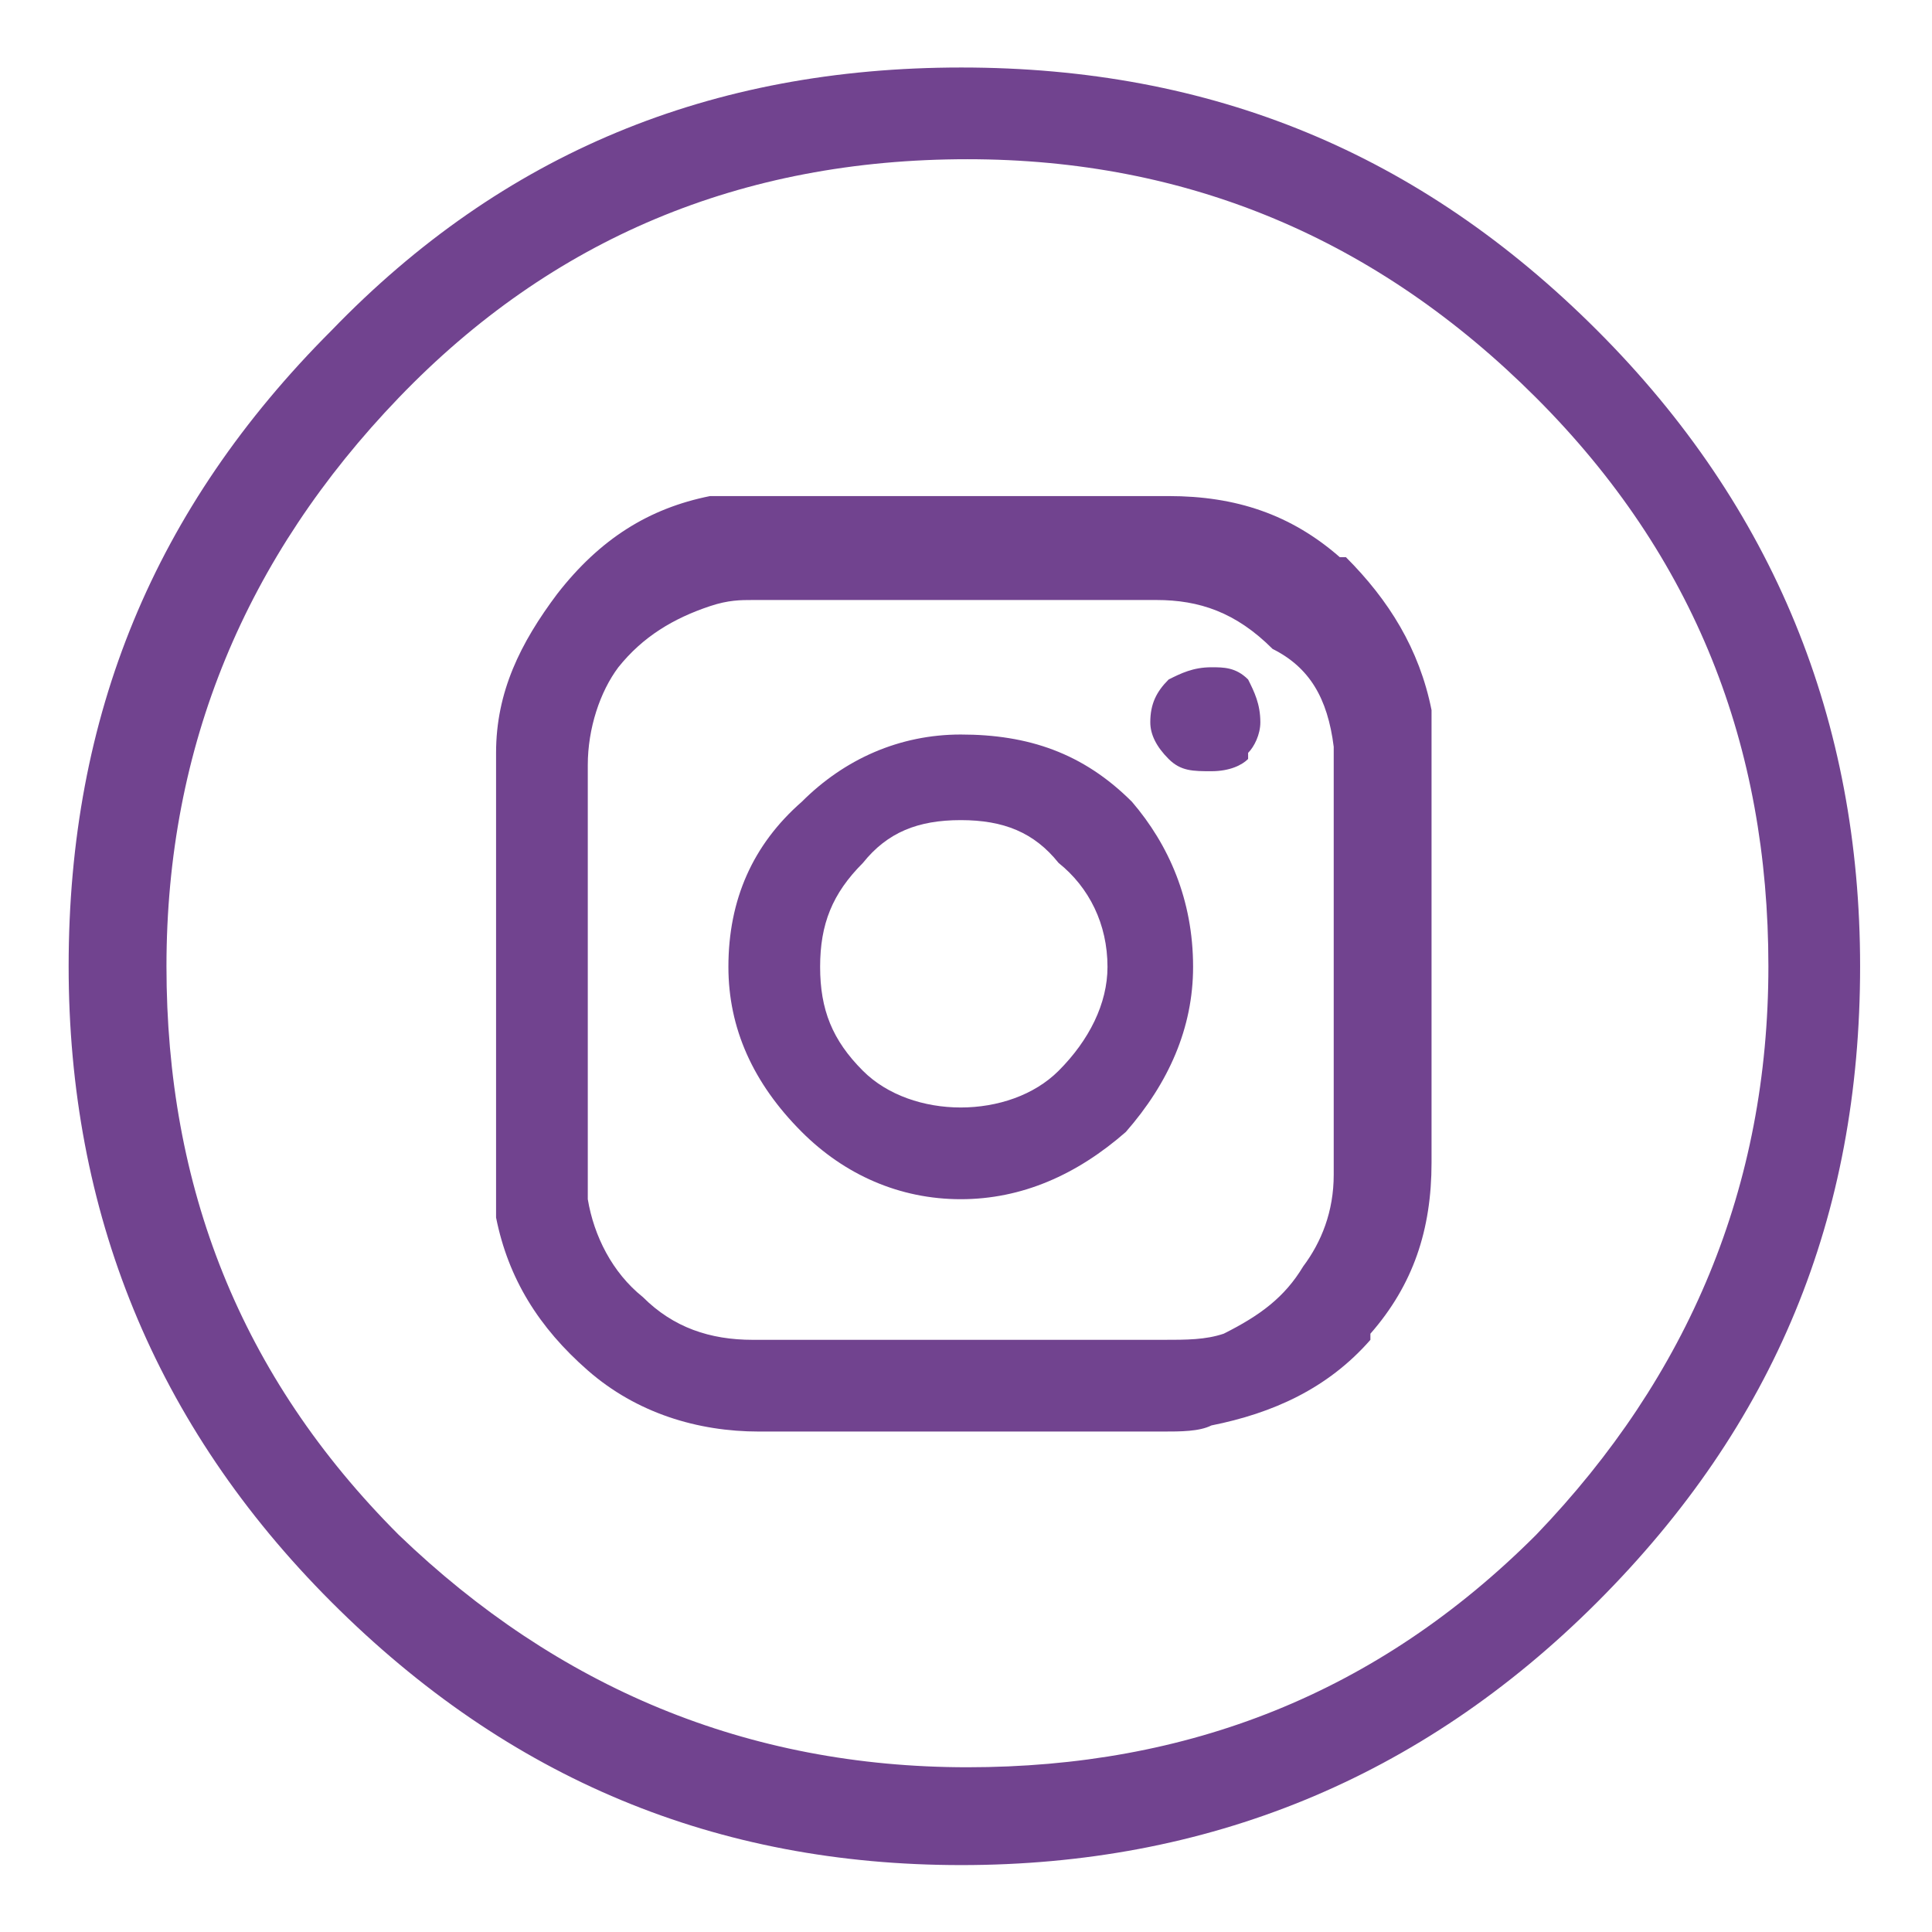
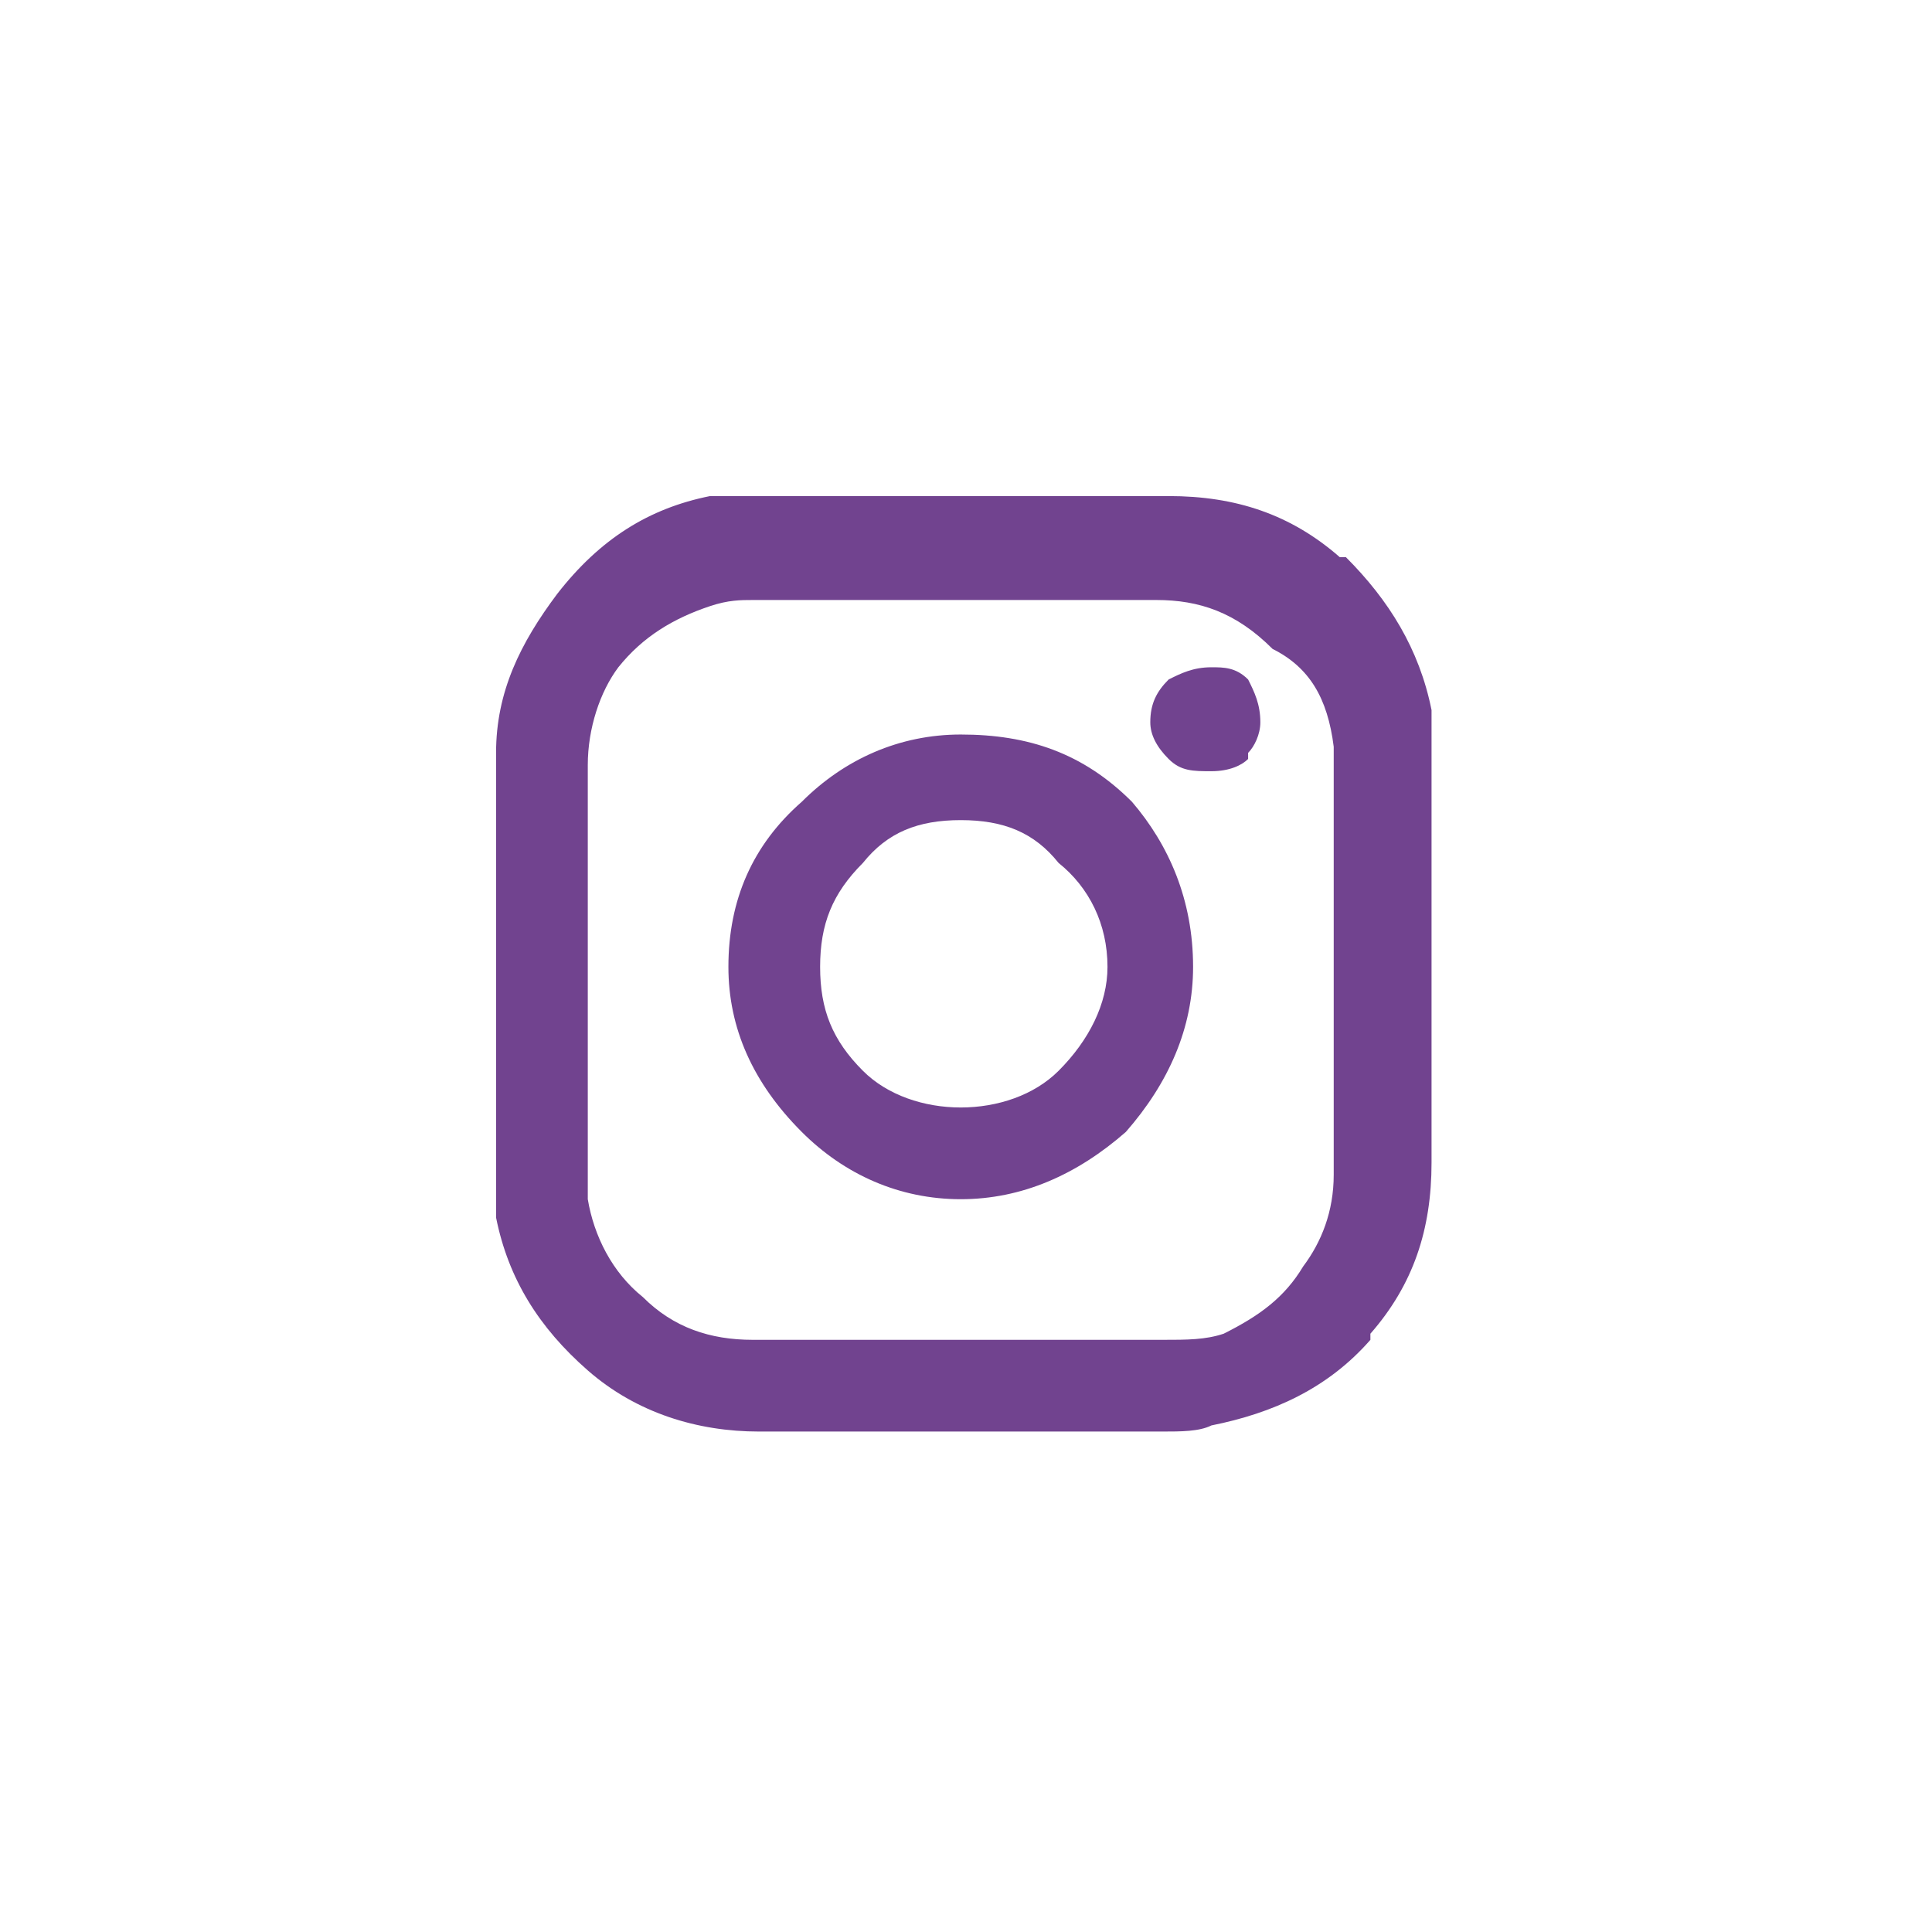
<svg xmlns="http://www.w3.org/2000/svg" version="1.1" id="Capa_1" x="0px" y="0px" viewBox="0 0 34 34" style="enable-background:new 0 0 34 34;" xml:space="preserve">
  <style type="text/css">
	.st0{fill:#71438F;}
</style>
  <g>
    <g>
      <g transform="matrix( 1.076, 0, 0, 1.076, -61.2,148.6) ">
        <g>
          <g>
-             <path class="st0" d="M83-132.7c-2.9-2.9-6.3-4.3-10.4-4.3s-7.5,1.4-10.3,4.3c-2.9,2.9-4.3,6.3-4.3,10.4c0,4,1.4,7.5,4.3,10.4       c2.9,2.9,6.3,4.3,10.3,4.3s7.5-1.4,10.4-4.3s4.3-6.3,4.3-10.4C87.3-126.3,85.9-129.8,83-132.7 M72.7-135.5       c3.6,0,6.7,1.3,9.3,3.9c2.6,2.6,3.8,5.7,3.8,9.3s-1.3,6.7-3.8,9.3c-2.6,2.6-5.7,3.8-9.3,3.8c-3.6,0-6.7-1.3-9.3-3.8       c-2.6-2.6-3.8-5.7-3.8-9.3c0-3.6,1.3-6.7,3.8-9.3C65.9-134.2,69-135.5,72.7-135.5z" />
-           </g>
+             </g>
        </g>
      </g>
      <g transform="matrix( 1.076, 0, 0, 1.076, 164.75,137.85) ">
        <g>
          <g>
            <path class="st0" d="M-129.7-116.5c-0.2-1-0.7-1.8-1.4-2.5h-0.1c-0.8-0.7-1.7-1-2.8-1h-6.6c-0.3,0-0.5,0-0.9,0l0,0       c-1,0.2-1.8,0.7-2.5,1.6c-0.6,0.8-1,1.6-1,2.6c0,2.3,0,4.6,0,6.8c0,0.3,0,0.5,0,0.8c0.2,1,0.7,1.8,1.5,2.5s1.8,1,2.8,1h6.6       c0.3,0,0.6,0,0.8-0.1c1-0.2,1.9-0.6,2.6-1.4v-0.1c0.7-0.8,1-1.7,1-2.8v-6.7C-129.7-116-129.7-116.2-129.7-116.5L-129.7-116.5        M-131.3-115.9L-131.3-115.9c0,0.1,0,0.2,0,0.4v6.6c0,0.6-0.2,1.1-0.5,1.5c-0.3,0.5-0.7,0.8-1.3,1.1l0,0       c-0.3,0.1-0.6,0.1-1,0.1h-6.7c-0.7,0-1.3-0.2-1.8-0.7l0,0c-0.5-0.4-0.8-1-0.9-1.6c0-0.1,0-0.2,0-0.4v-6.7       c0-0.6,0.2-1.2,0.5-1.6c0.4-0.5,0.9-0.8,1.5-1l0,0c0.3-0.1,0.5-0.1,0.7-0.1c2.2,0,4.4,0,6.6,0c0.7,0,1.3,0.2,1.9,0.8       C-131.7-117.2-131.4-116.7-131.3-115.9 M-133.6-112.3c0-1.1-0.4-2-1-2.7c-0.8-0.8-1.7-1.1-2.8-1.1c-1,0-1.9,0.4-2.6,1.1       c-0.8,0.7-1.2,1.6-1.2,2.7c0,1,0.4,1.9,1.2,2.7c0.7,0.7,1.6,1.1,2.6,1.1s1.9-0.4,2.7-1.1C-134-110.4-133.6-111.3-133.6-112.3        M-135-112.3c0,0.6-0.3,1.2-0.8,1.7c-0.4,0.4-1,0.6-1.6,0.6s-1.2-0.2-1.6-0.6c-0.5-0.5-0.7-1-0.7-1.7c0-0.7,0.2-1.2,0.7-1.7       c0.4-0.5,0.9-0.7,1.6-0.7c0.7,0,1.2,0.2,1.6,0.7C-135.3-113.6-135-113-135-112.3 M-132.5-116.3c0-0.3-0.1-0.5-0.2-0.7       c-0.2-0.2-0.4-0.2-0.6-0.2c-0.3,0-0.5,0.1-0.7,0.2c-0.2,0.2-0.3,0.4-0.3,0.7c0,0.2,0.1,0.4,0.3,0.6s0.4,0.2,0.7,0.2       s0.5-0.1,0.6-0.2v-0.1C-132.6-115.9-132.5-116.1-132.5-116.3z" />
          </g>
        </g>
      </g>
    </g>
  </g>
</svg>